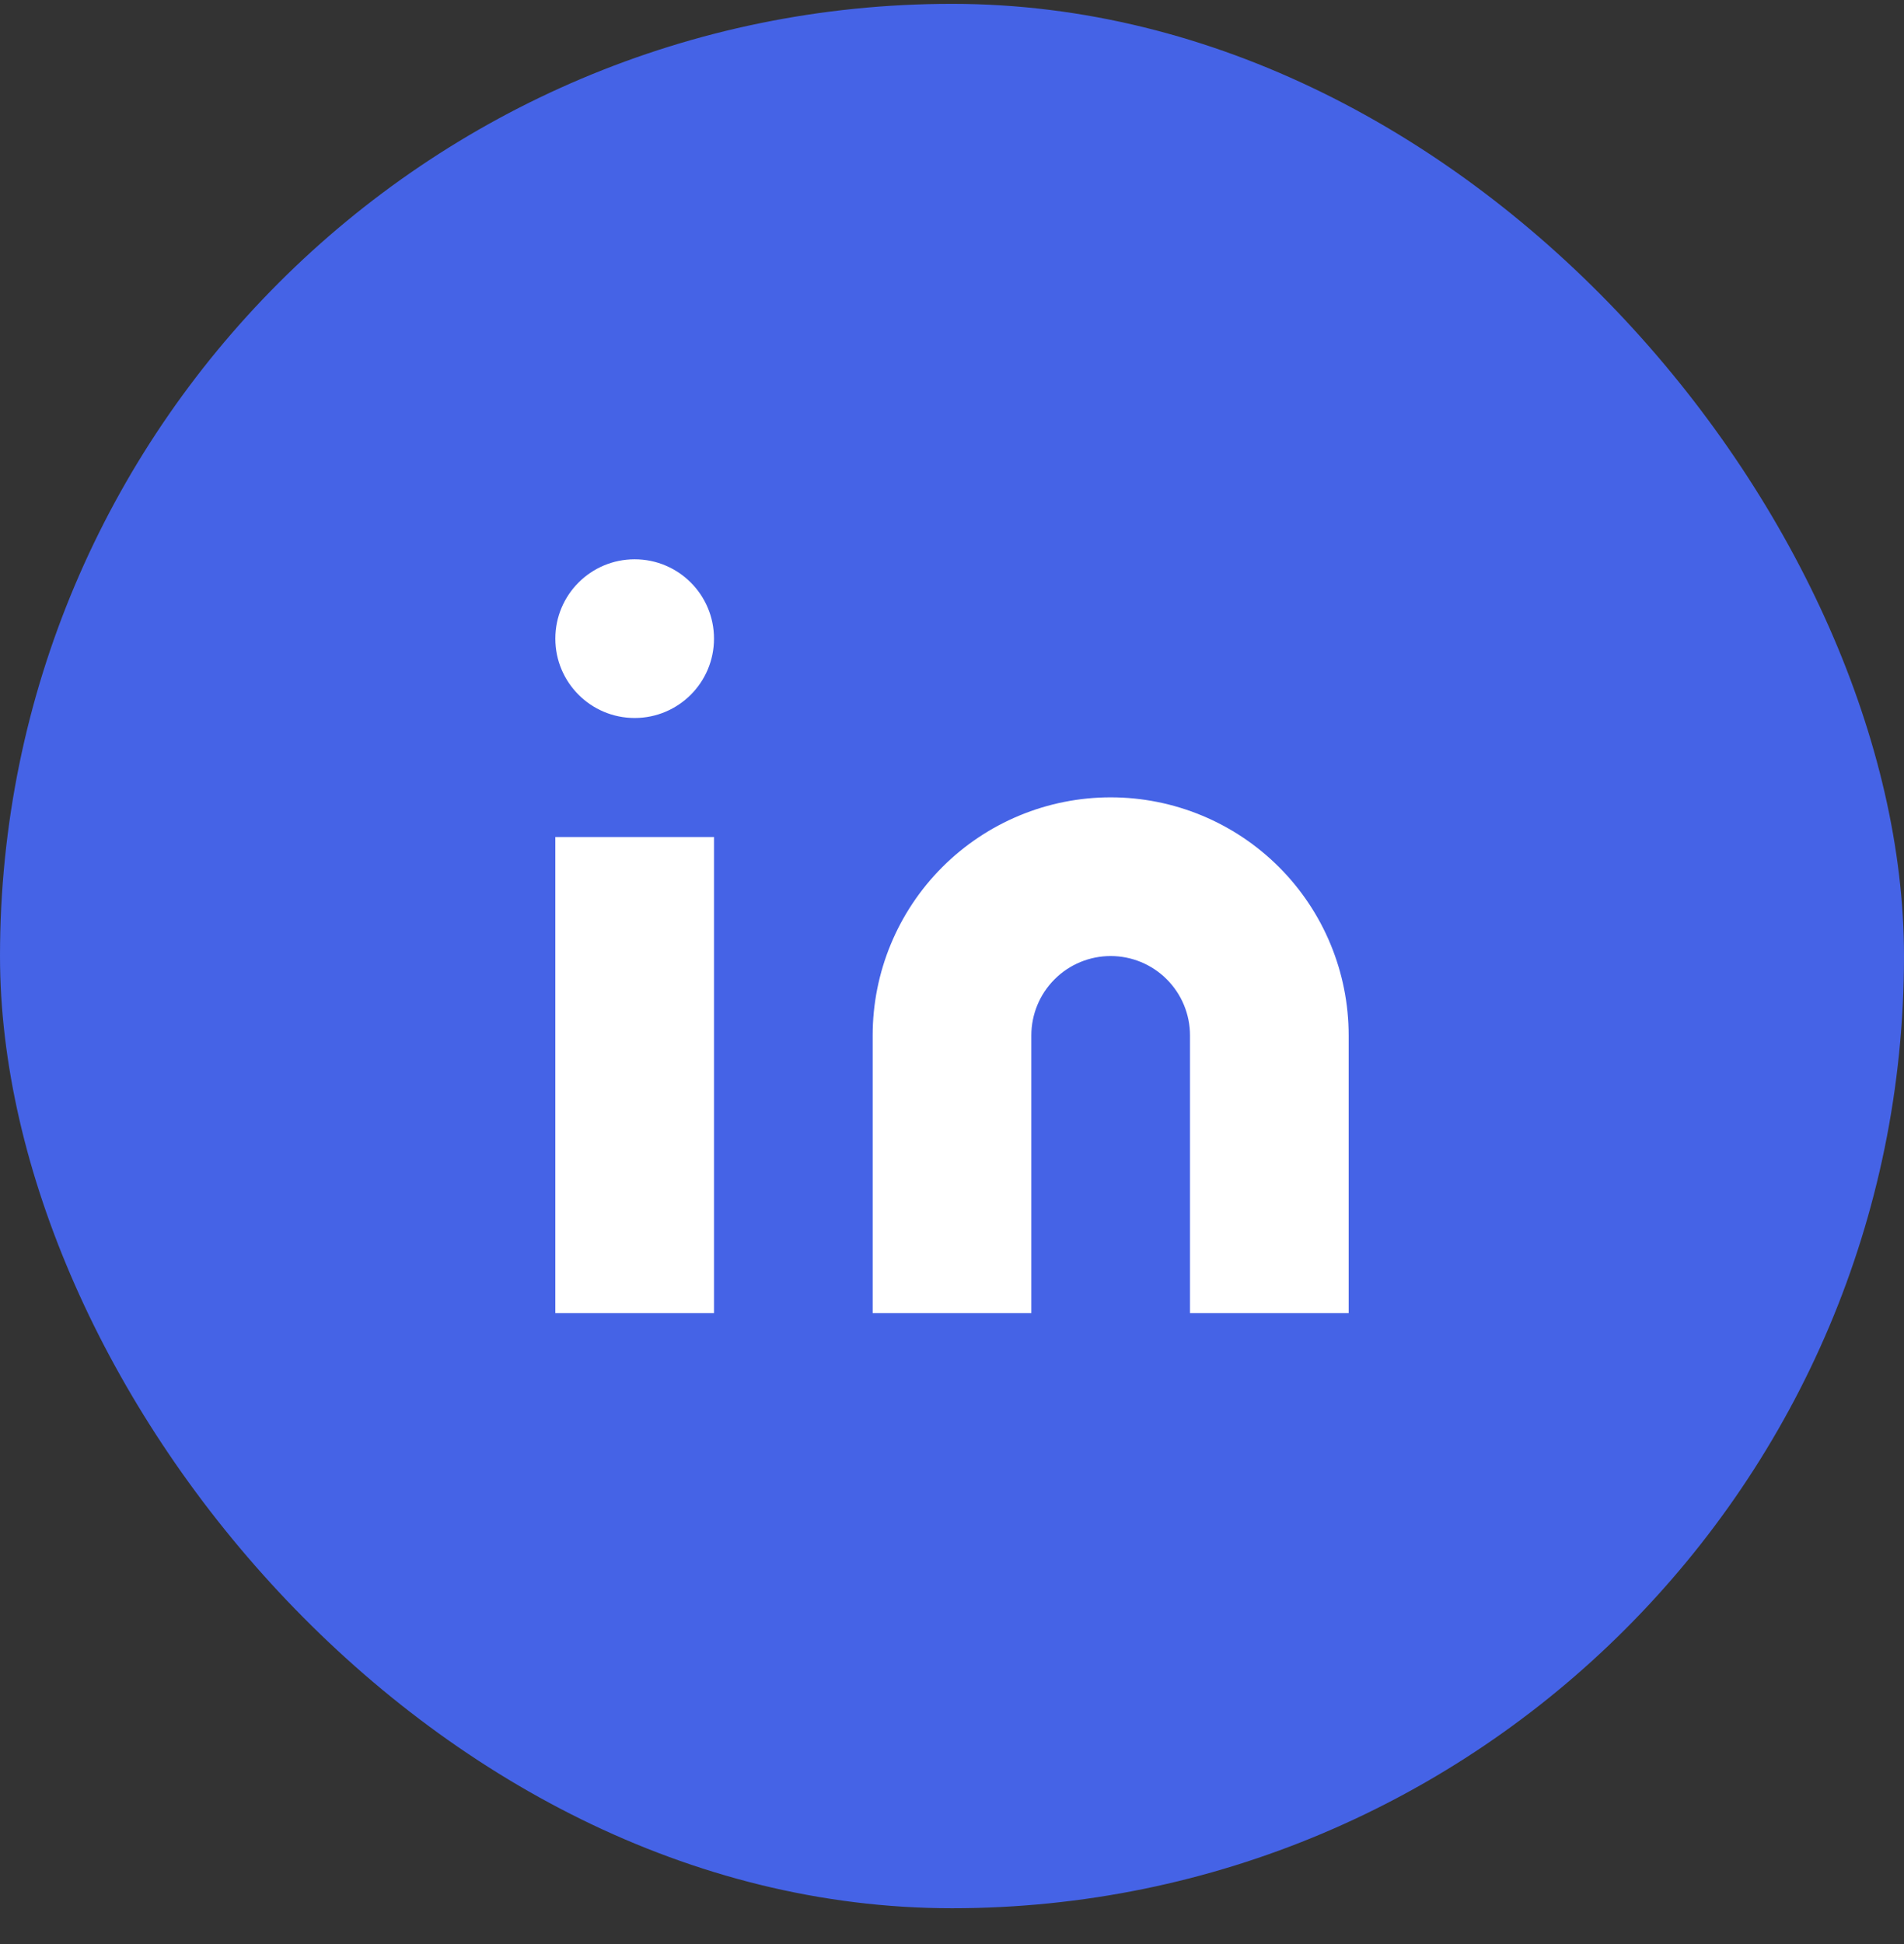
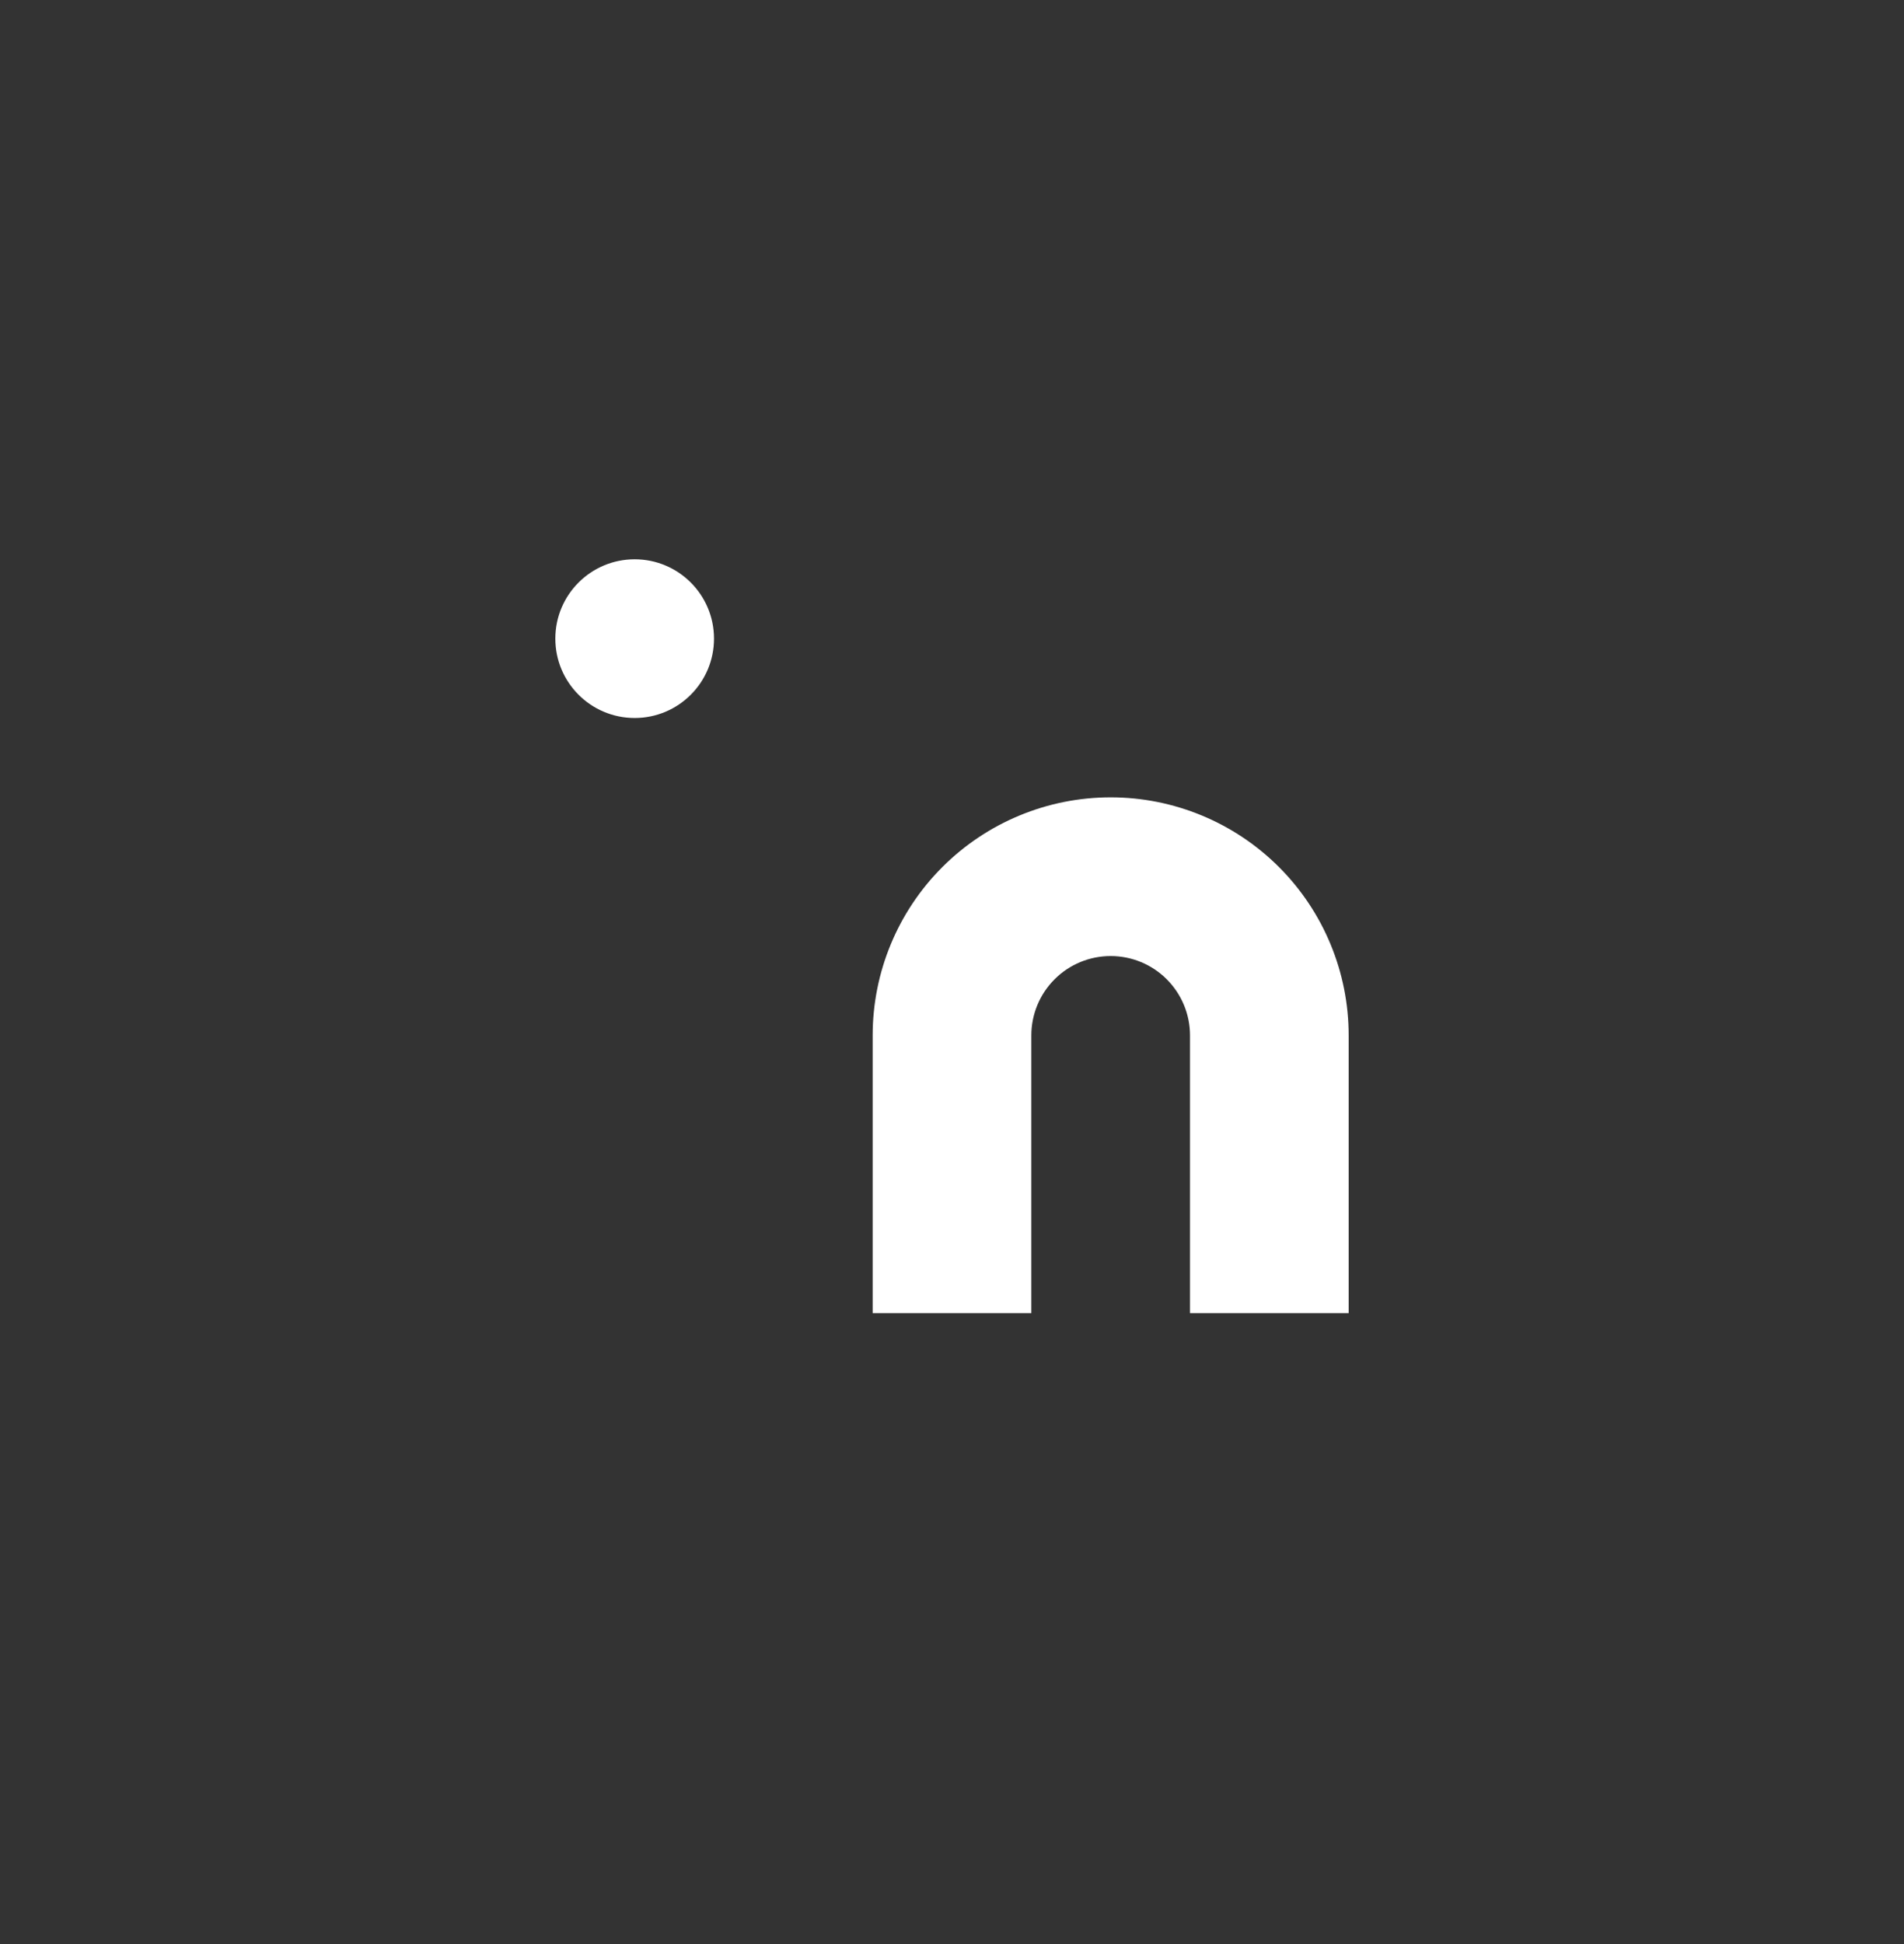
<svg xmlns="http://www.w3.org/2000/svg" width="48" height="49" viewBox="0 0 48 49" fill="none">
  <rect x="0" y="0" width="48" height="49" fill="#333333" stroke="none" />
-   <rect y="0.097" width="48" height="48" rx="24" fill="#4563E6" />
  <path d="M28 20.097C29.591 20.097 31.117 20.729 32.243 21.854C33.368 22.979 34 24.505 34 26.097V33.097H30V26.097C30 25.566 29.789 25.058 29.414 24.683C29.039 24.307 28.53 24.097 28 24.097C27.47 24.097 26.961 24.307 26.586 24.683C26.211 25.058 26 25.566 26 26.097V33.097H22V26.097C22 24.505 22.632 22.979 23.757 21.854C24.883 20.729 26.409 20.097 28 20.097Z" fill="white" />
-   <path d="M18 21.097H14V33.097H18V21.097Z" fill="white" />
  <path d="M16 18.097C17.105 18.097 18 17.201 18 16.097C18 14.992 17.105 14.097 16 14.097C14.895 14.097 14 14.992 14 16.097C14 17.201 14.895 18.097 16 18.097Z" fill="white" />
</svg>